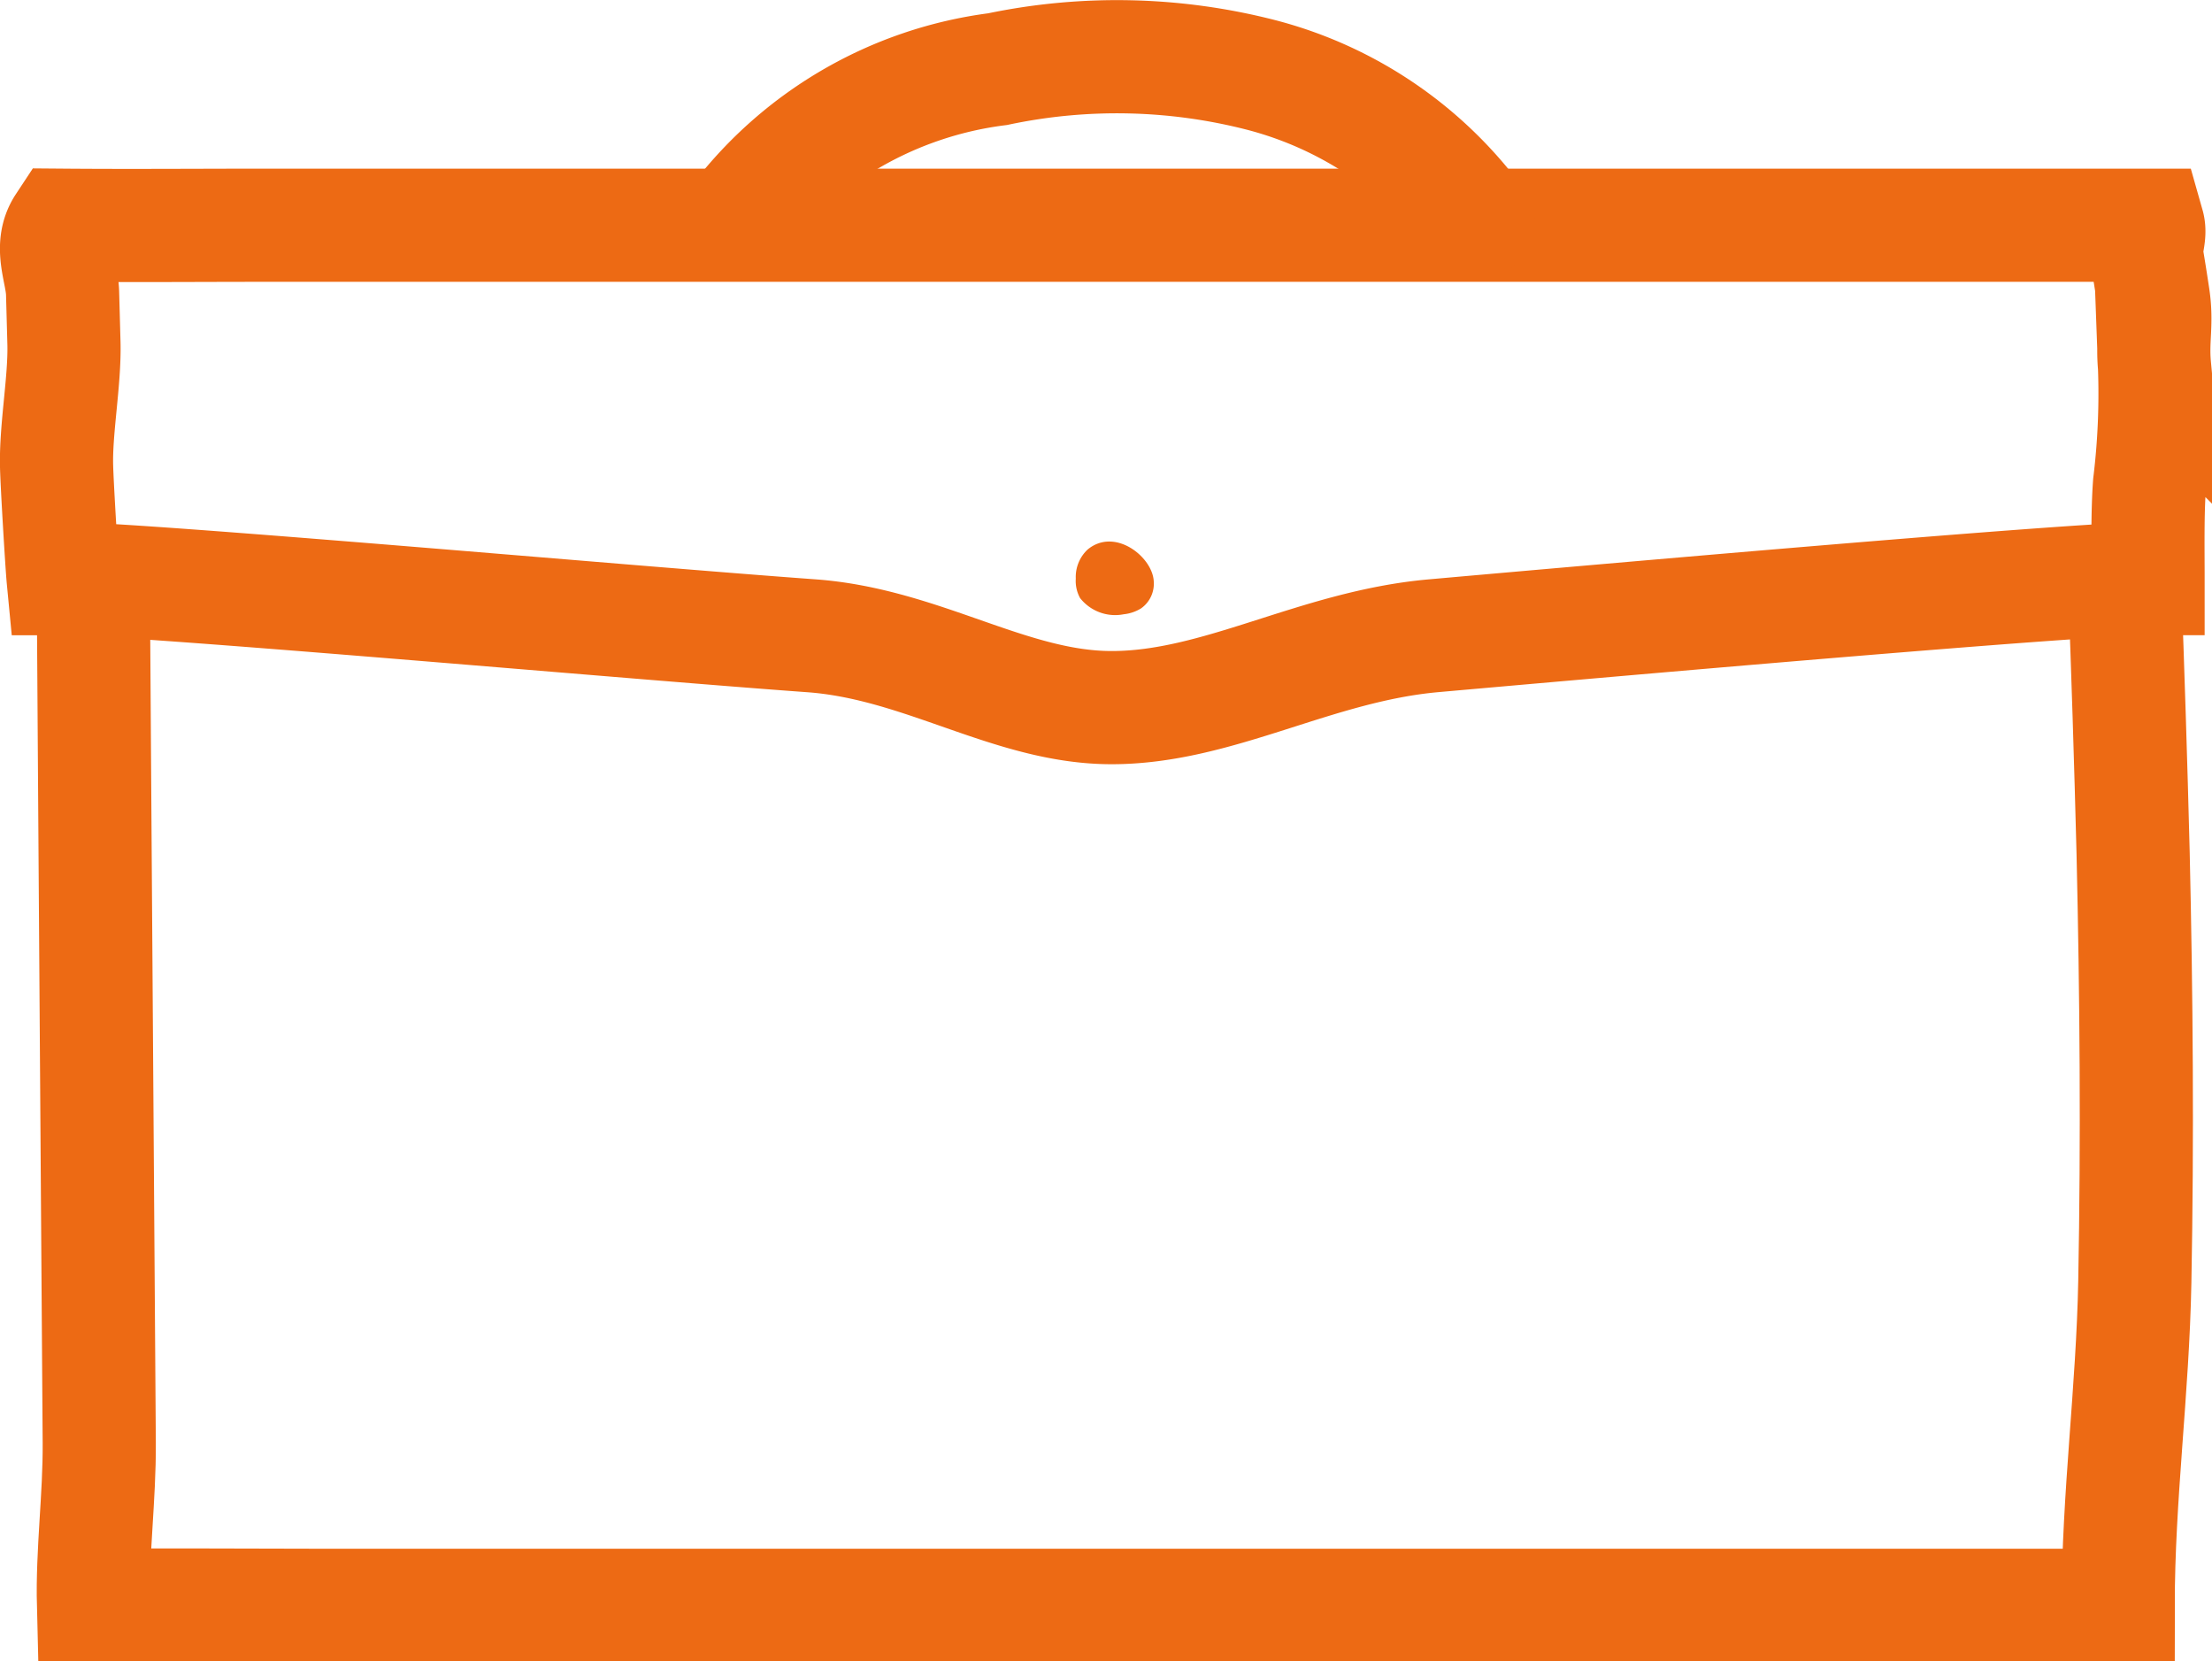
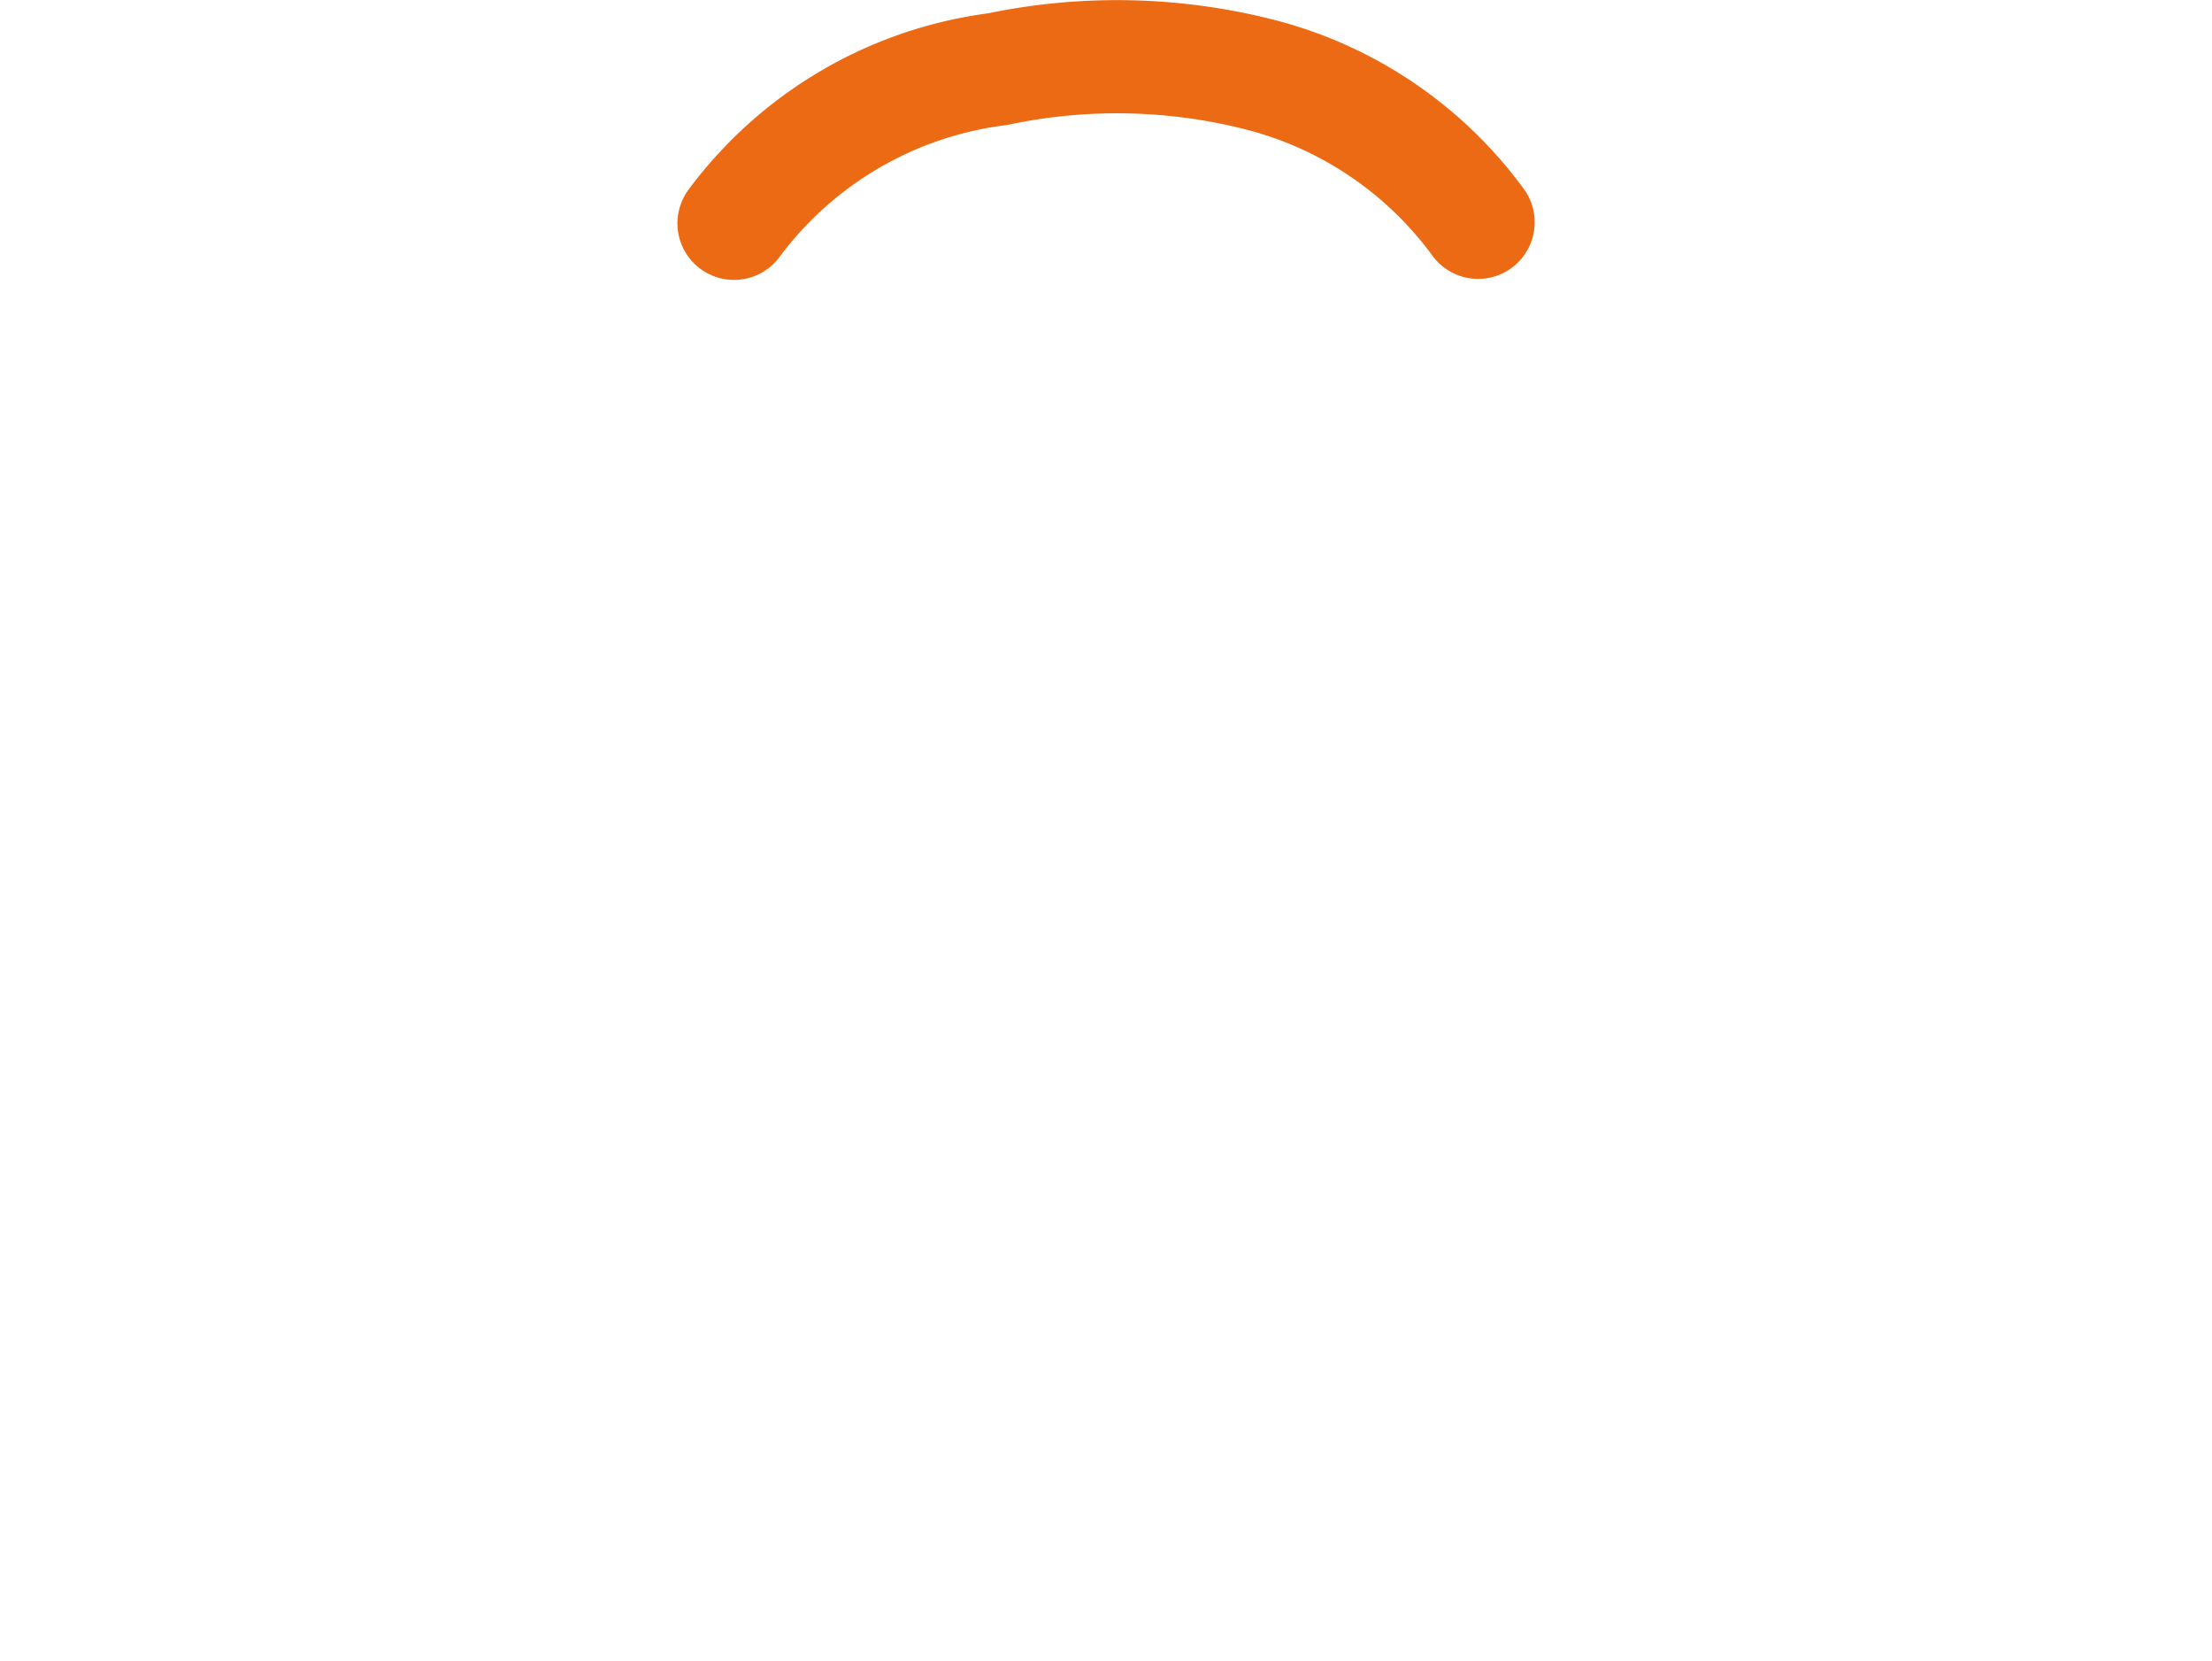
<svg xmlns="http://www.w3.org/2000/svg" width="19.546" height="14.679" viewBox="0 0 19.546 14.679">
  <g id="Group_46" data-name="Group 46" transform="translate(-351.937 -2009.888)">
-     <path id="Path_16" data-name="Path 16" d="M370.709,2015q.046,1.214.077,2.427c.029,1.261.039,2.523.015,3.784-.018.964-.147,1.9-.147,2.86H354.672c-.636,0-1.274-.006-1.909,0-.012-.471.054-.954.051-1.435l-.013-1.834-.026-3.723-.014-2.079" fill="none" stroke="#ed6a14" stroke-linecap="round" stroke-width="1" />
-     <path id="Path_17" data-name="Path 17" d="M370.918,2015c-.59,0-4.806.371-6.314.505-1.044.093-1.9.635-2.844.635-.894,0-1.67-.564-2.656-.635-1.544-.111-5.954-.506-6.609-.505-.012-.125-.054-.827-.058-.99-.009-.33.074-.761.065-1.091l-.012-.441c-.005-.192-.121-.409.005-.6.6.005,1.207,0,1.807,0h14.686c.643,0,1.287,0,1.93,0,.025.088-.026.183-.011.274.02.119.039.239.057.359.036.239-.011.373.011.612a6.6,6.6,0,0,1-.044,1.041C370.912,2014.42,370.918,2014.741,370.918,2015Z" fill="none" stroke="#ed6a14" stroke-linecap="round" stroke-width="1" />
    <path id="Path_18" data-name="Path 18" d="M358.423,2011.861a3.443,3.443,0,0,1,2.329-1.362,5.118,5.118,0,0,1,2.336.053,3.45,3.45,0,0,1,1.91,1.3" fill="none" stroke="#ed6a14" stroke-linecap="round" stroke-width="1" />
-     <path id="Path_19" data-name="Path 19" d="M361.549,2014.742a.332.332,0,0,0-.106.258.313.313,0,0,0,.038.172.394.394,0,0,0,.386.143.36.36,0,0,0,.153-.052.266.266,0,0,0,.112-.237C362.124,2014.811,361.791,2014.544,361.549,2014.742Z" fill="#ed6a14" />
  </g>
</svg>